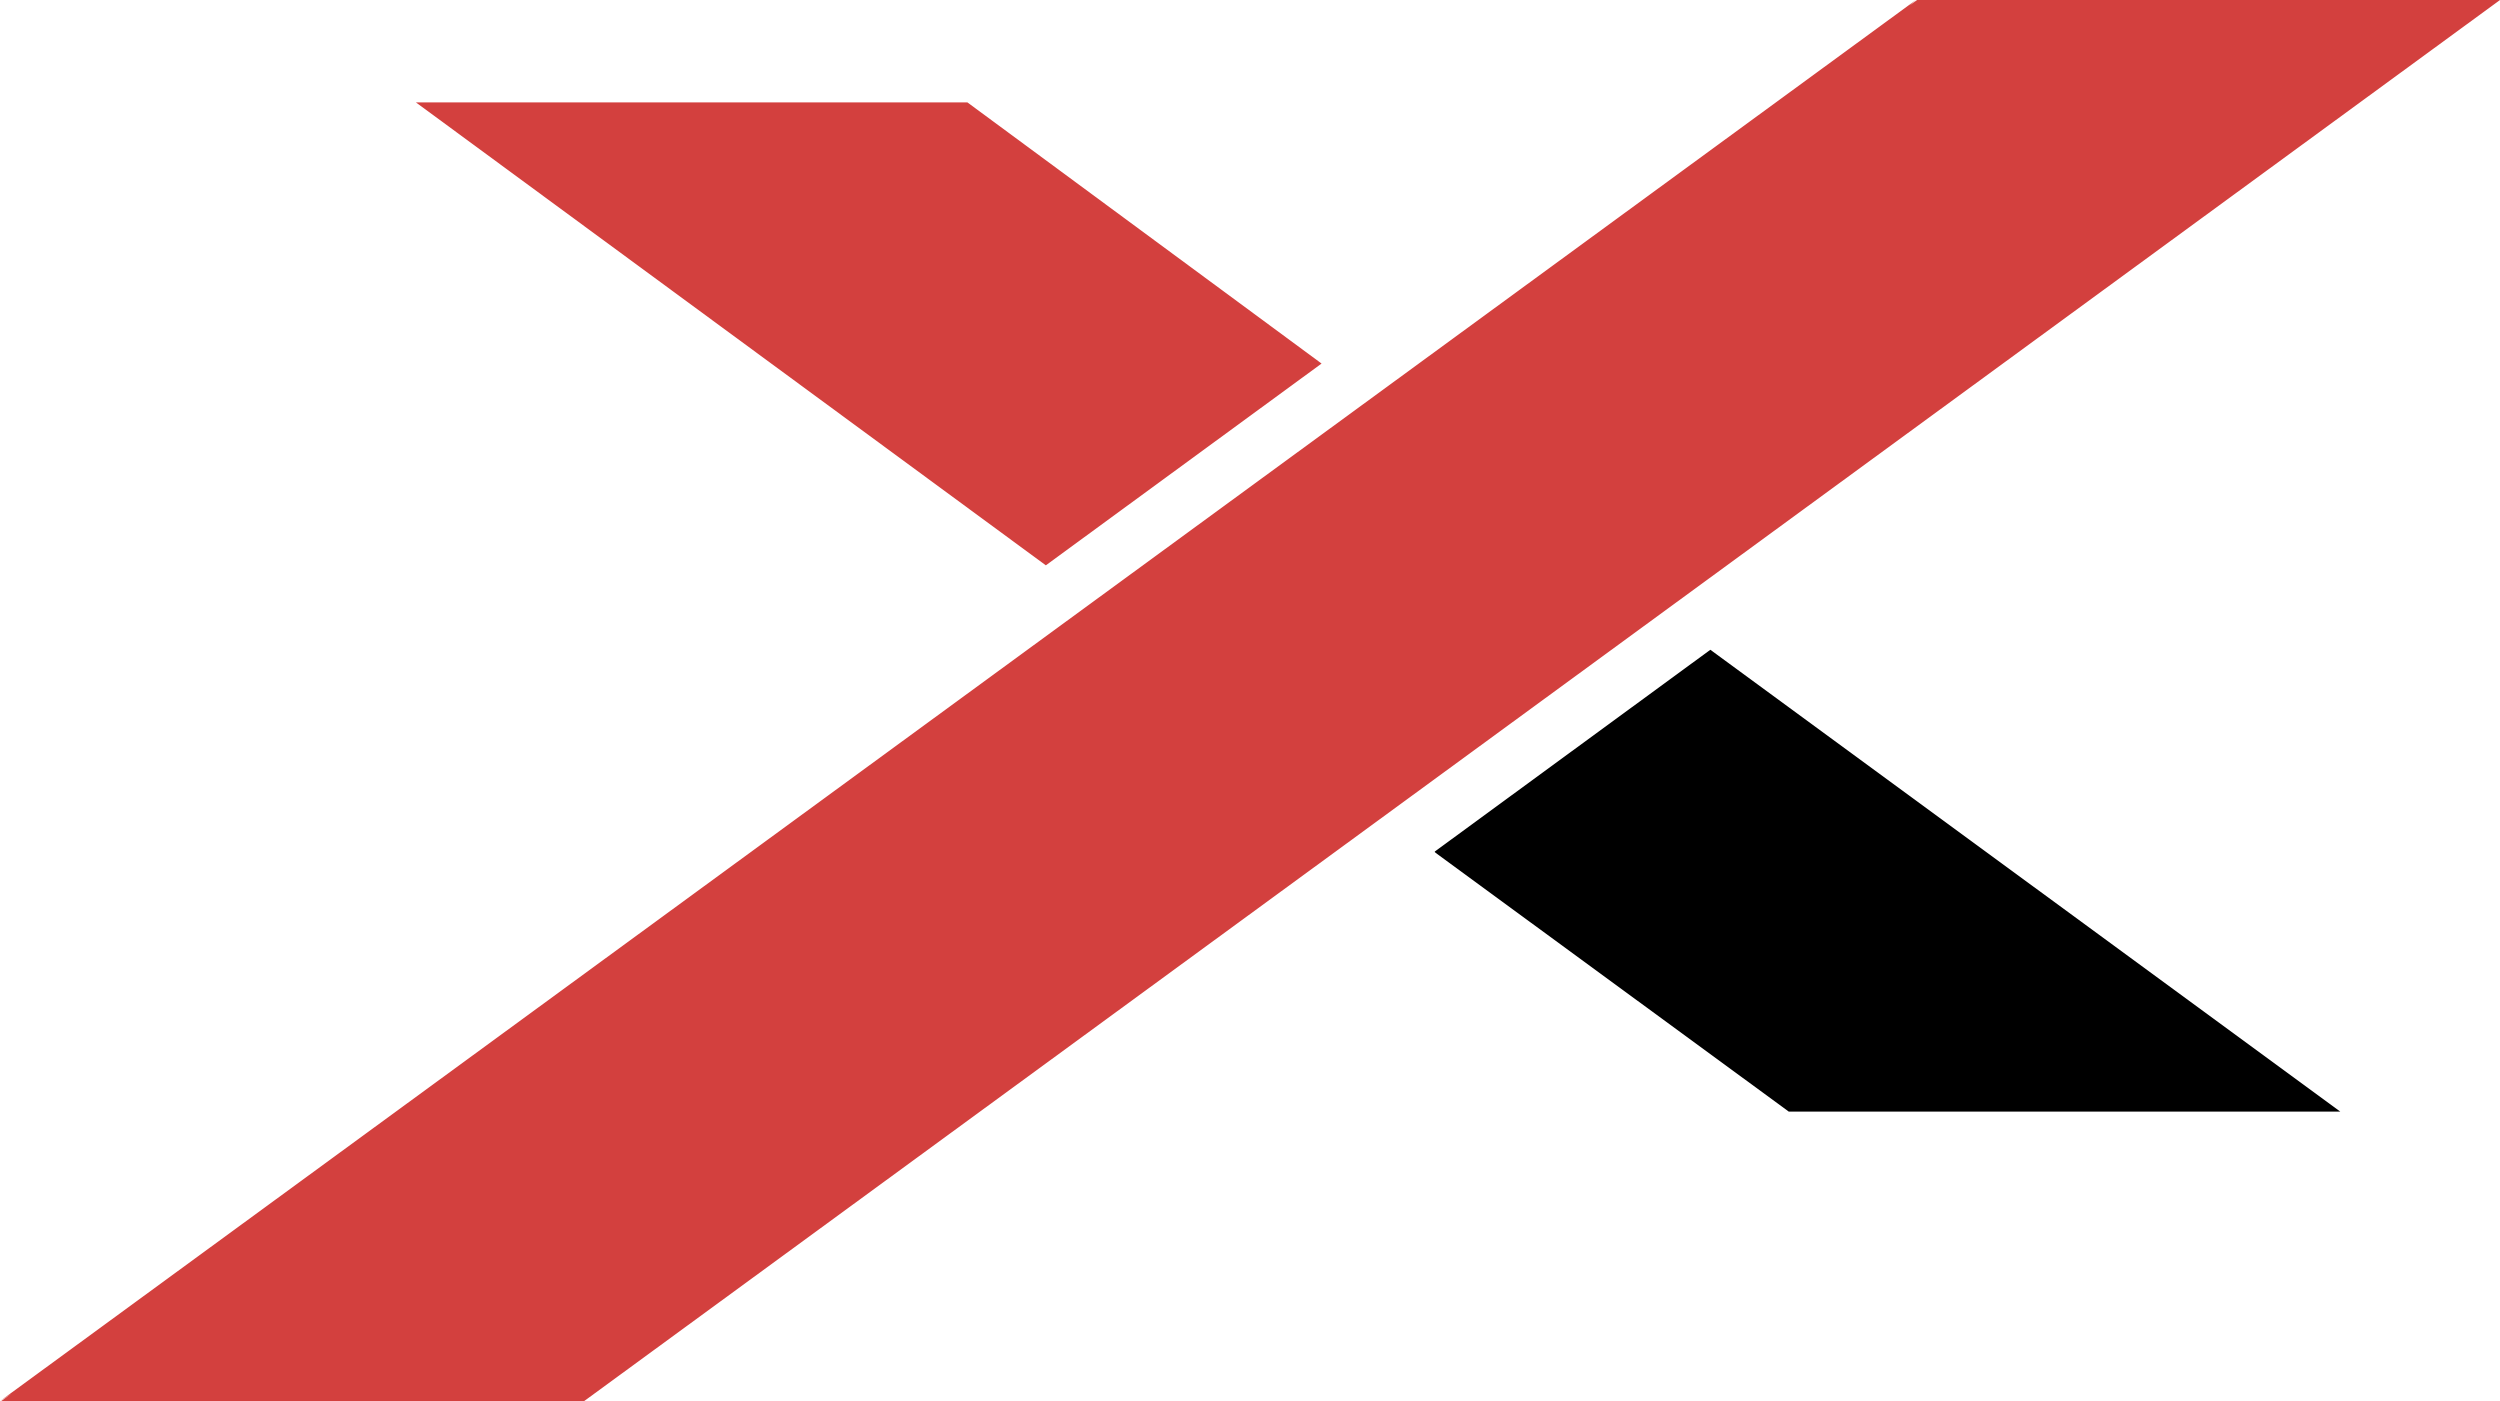
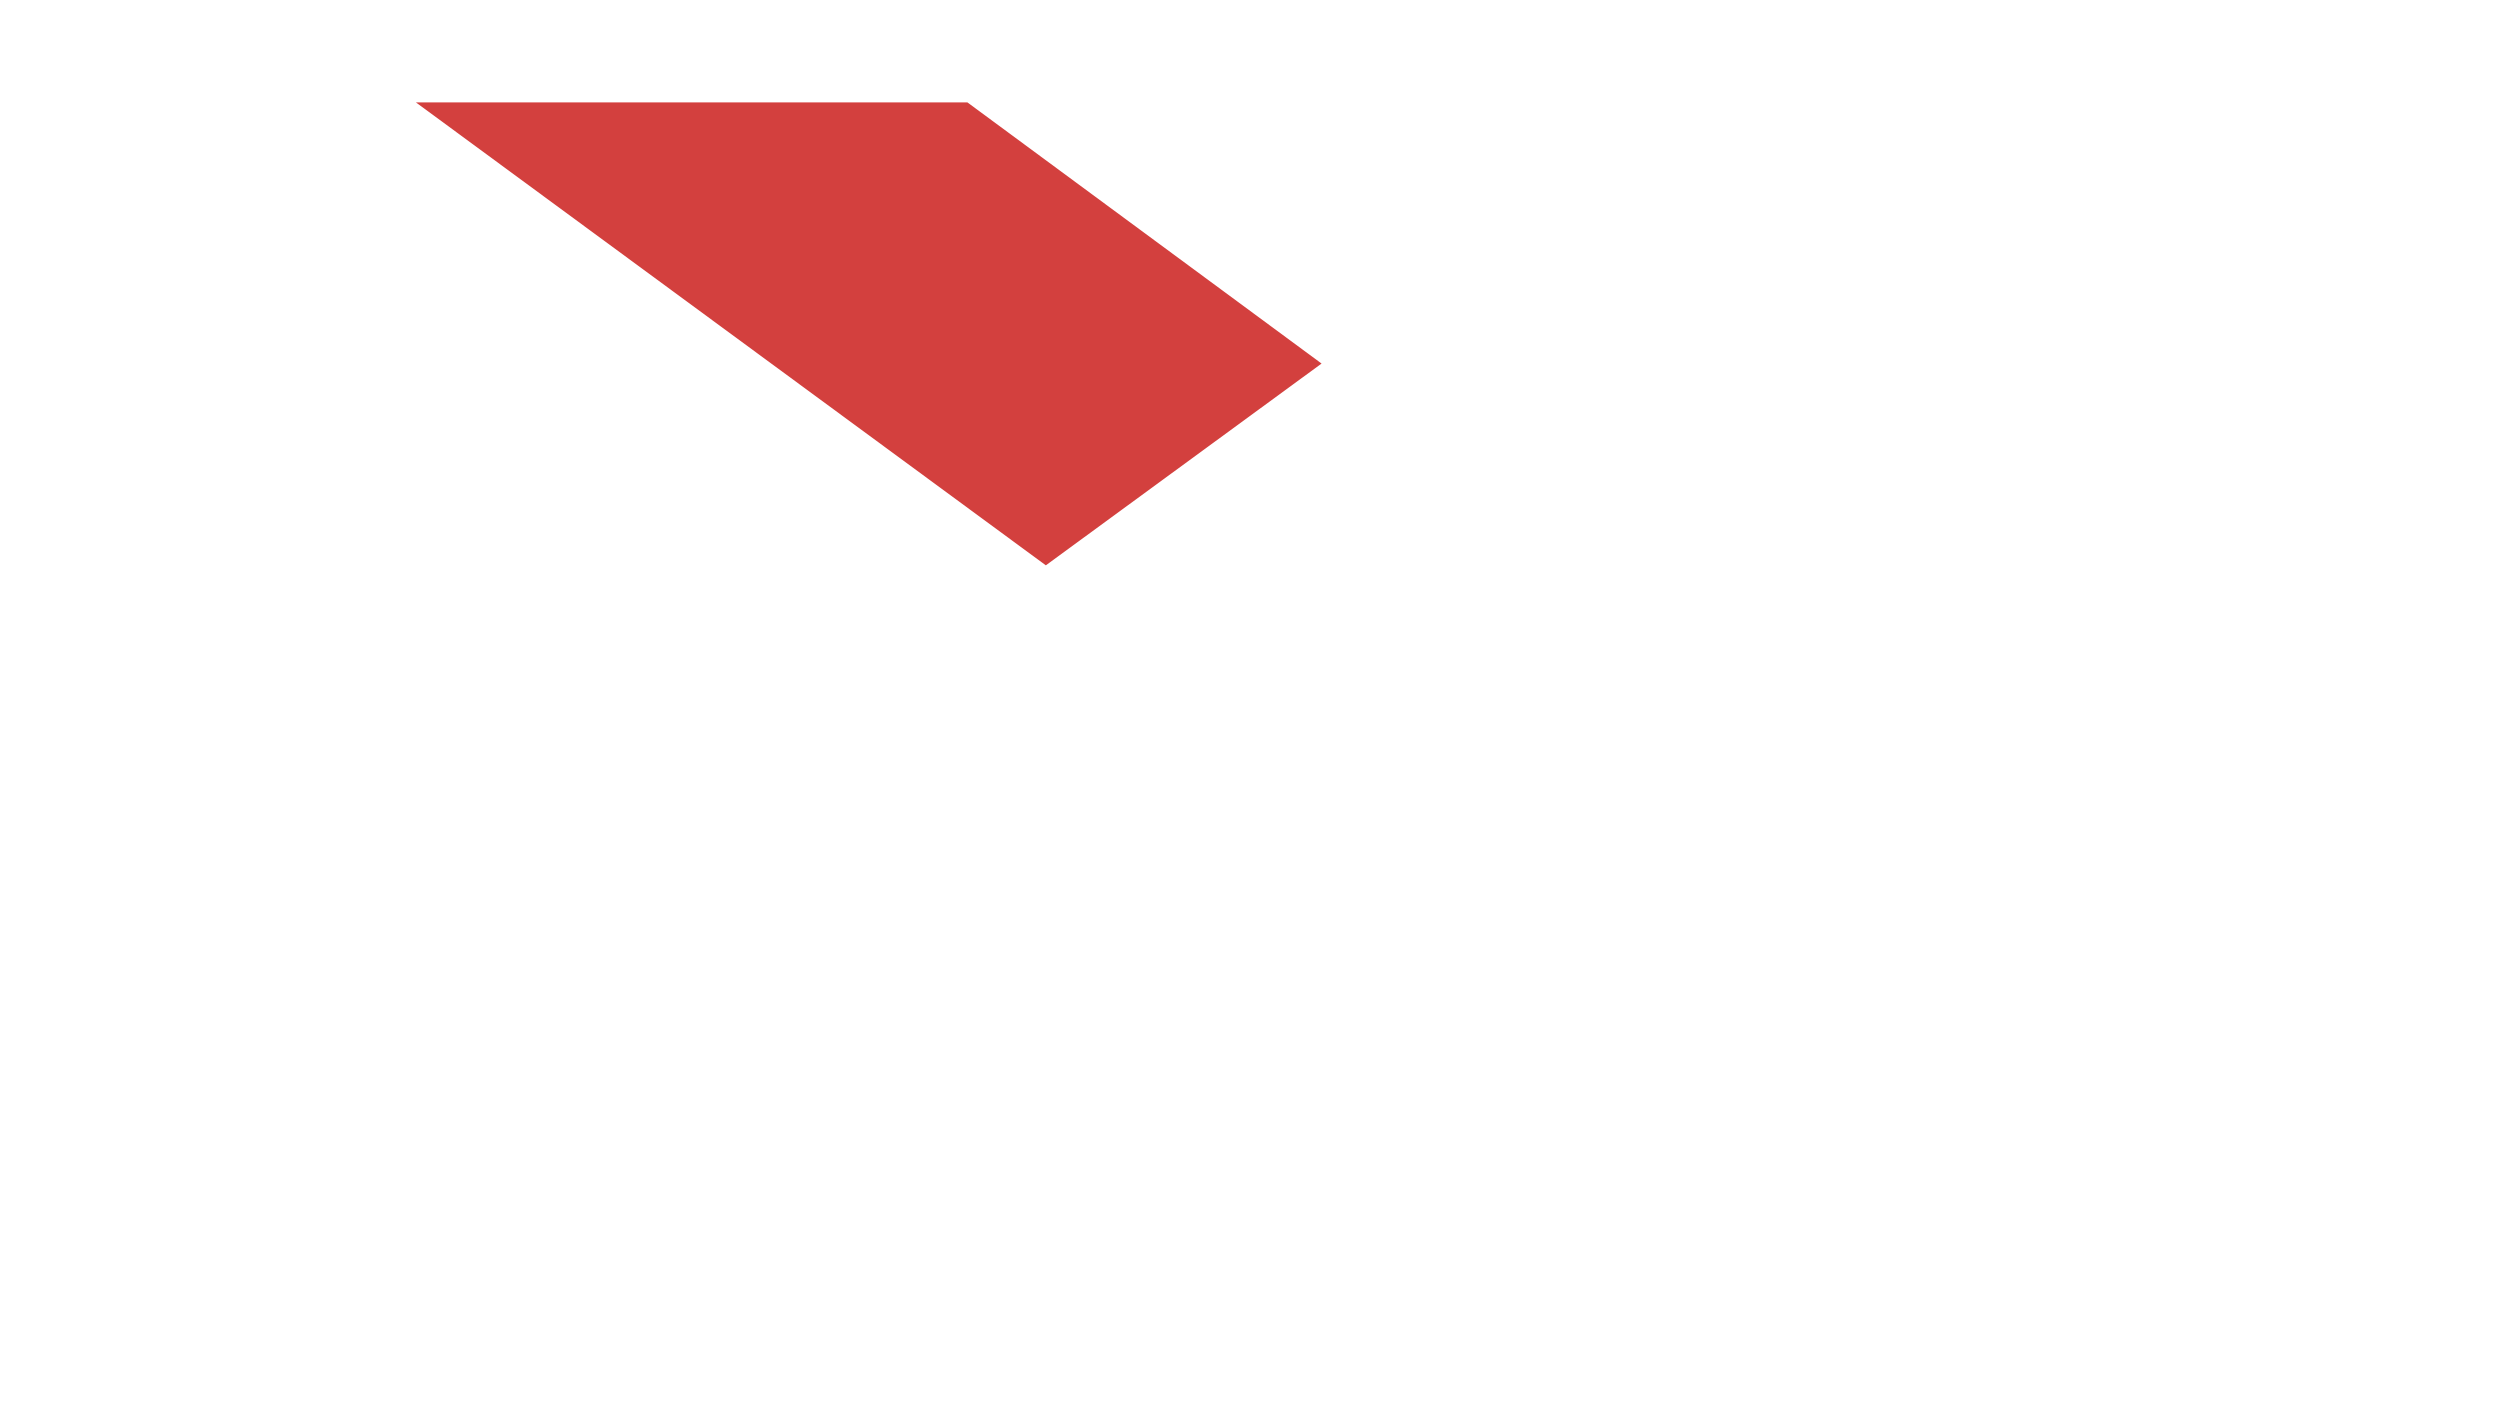
<svg xmlns="http://www.w3.org/2000/svg" id="Layer_1" data-name="Layer 1" viewBox="0 0 450 252.2">
  <defs>
    <style>.cls-1{fill:#d3403e;}</style>
  </defs>
-   <polygon points="258.23 153.3 258.41 153.44 258.23 153.38 321.98 200.09 421.25 200.09 307.86 116.96 258.23 153.3" />
-   <polygon class="cls-1" points="345.07 0 343.68 1.02 344.86 0 0 252.2 1.99 250.89 0.21 252.2 105.14 252.2 450 0 345.07 0" />
  <polygon class="cls-1" points="74.86 18.43 188.25 101.76 237.88 65.44 174.13 18.43 131.95 18.43 74.86 18.43" />
</svg>